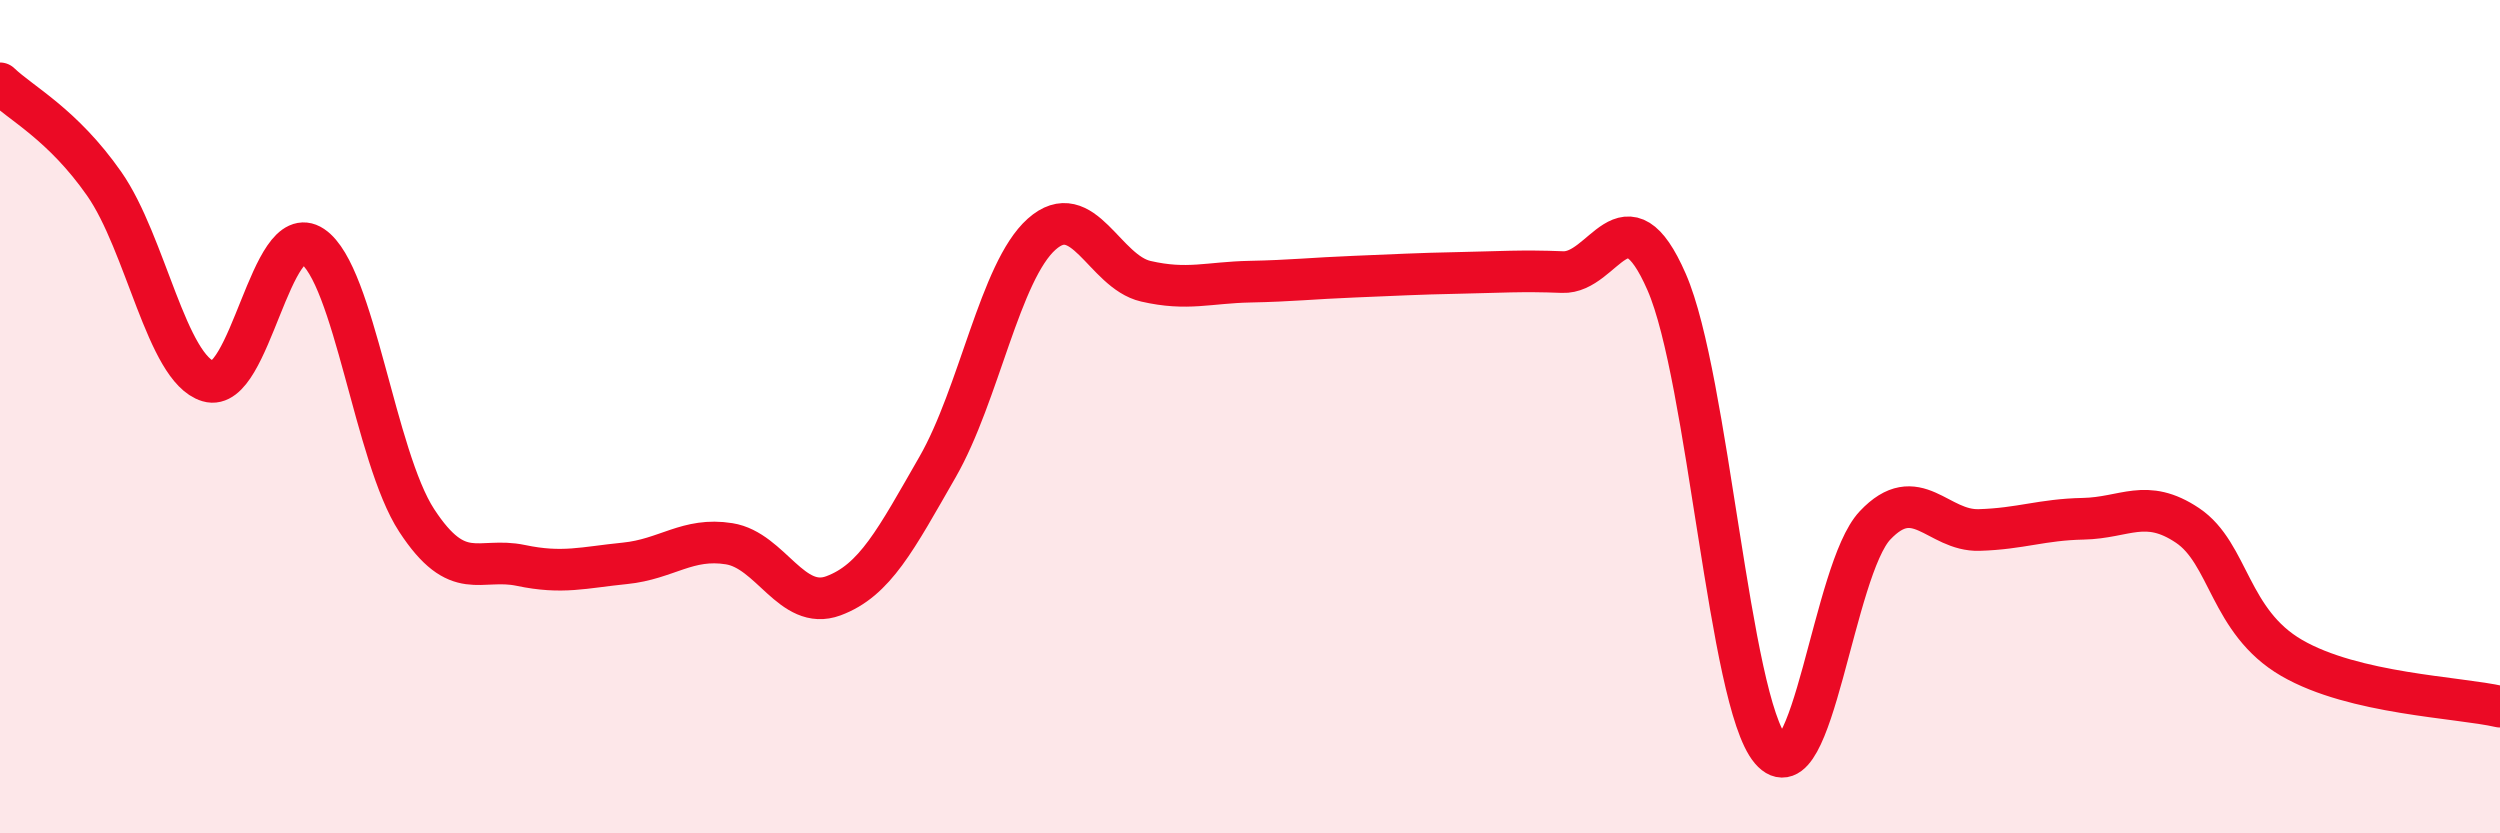
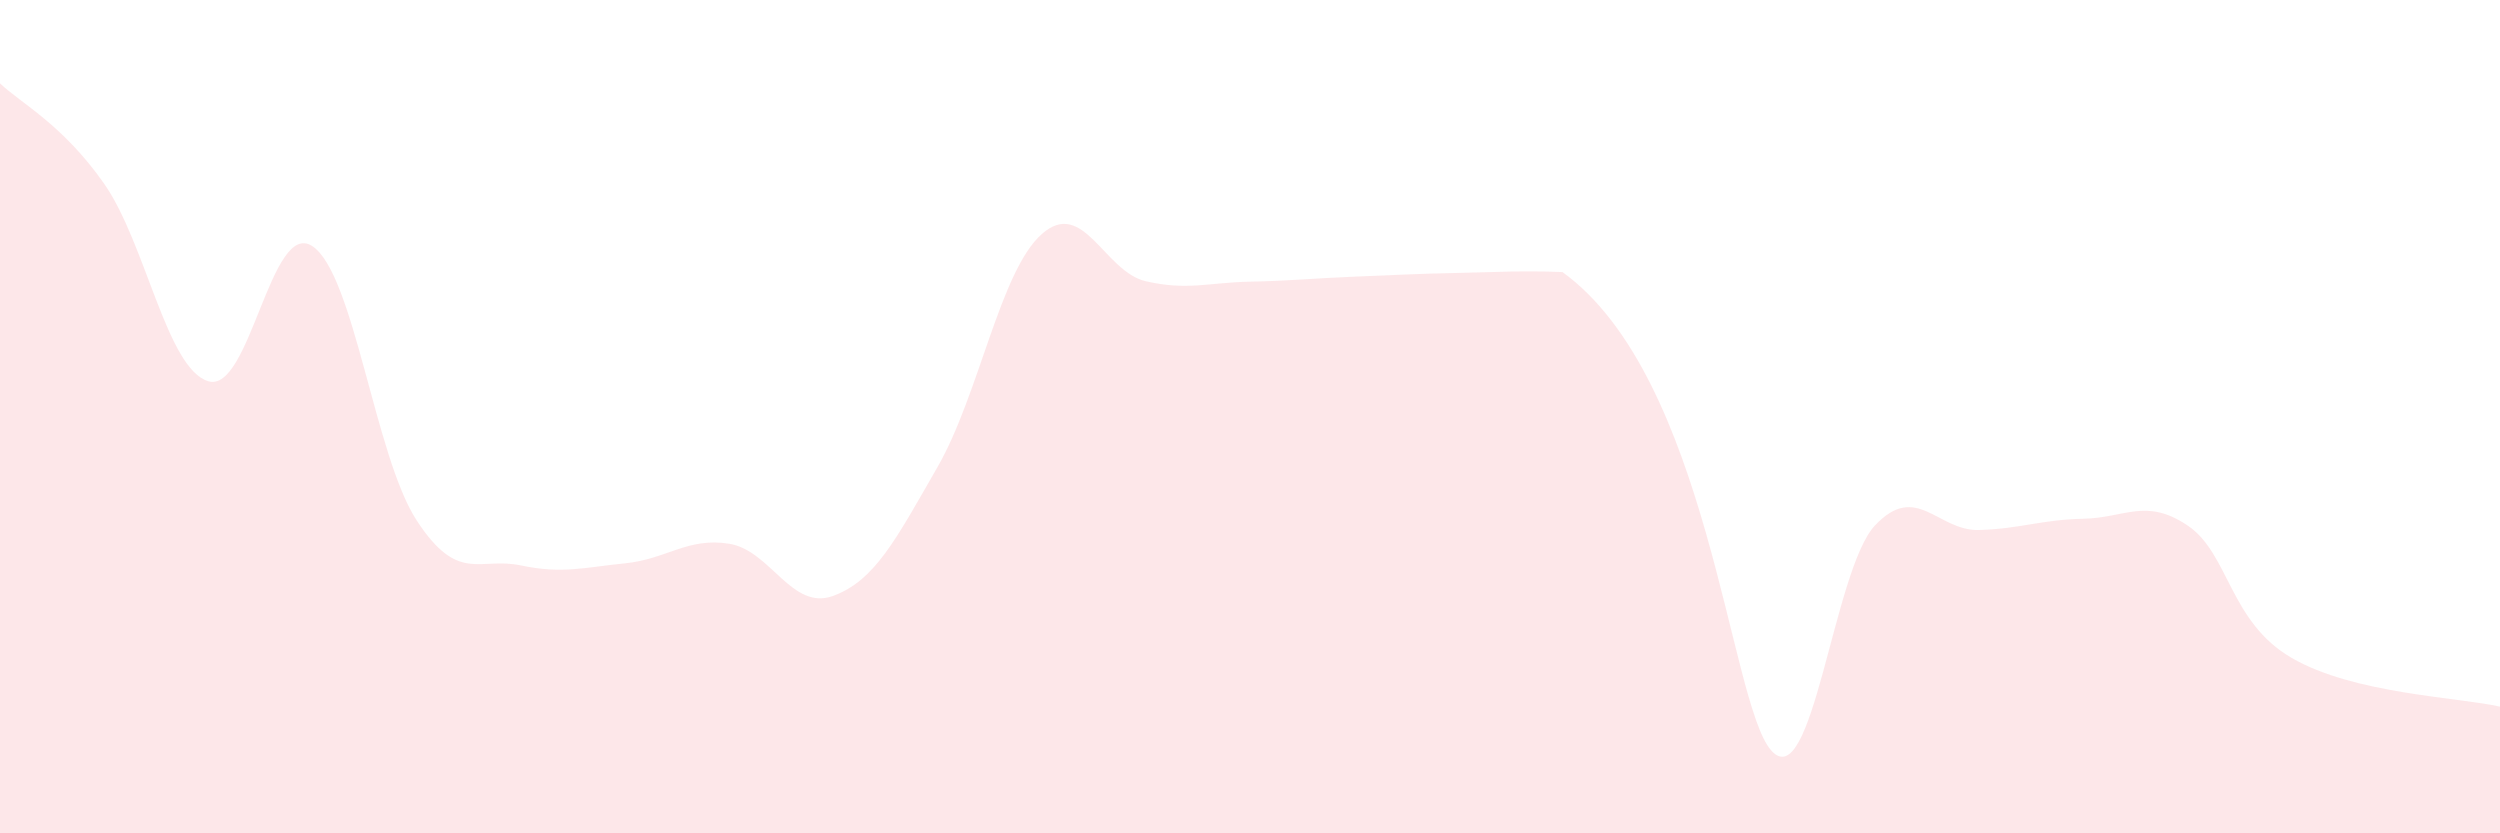
<svg xmlns="http://www.w3.org/2000/svg" width="60" height="20" viewBox="0 0 60 20">
-   <path d="M 0,2 C 0.5,2.48 1.5,2.98 2.5,4.41 C 3.5,5.84 4,8.85 5,9.15 C 6,9.45 6.5,5.24 7.5,5.91 C 8.5,6.58 9,10.96 10,12.49 C 11,14.02 11.5,13.36 12.5,13.57 C 13.5,13.78 14,13.62 15,13.52 C 16,13.42 16.5,12.89 17.5,13.05 C 18.5,13.21 19,14.67 20,14.3 C 21,13.93 21.5,12.95 22.5,11.21 C 23.5,9.47 24,6.51 25,5.62 C 26,4.73 26.5,6.52 27.5,6.75 C 28.5,6.98 29,6.78 30,6.76 C 31,6.74 31.5,6.68 32.5,6.64 C 33.5,6.6 34,6.57 35,6.55 C 36,6.53 36.5,6.49 37.5,6.53 C 38.5,6.57 39,4.48 40,6.77 C 41,9.06 41.5,16.83 42.5,18 C 43.5,19.17 44,13.67 45,12.61 C 46,11.55 46.5,12.75 47.5,12.72 C 48.5,12.69 49,12.47 50,12.45 C 51,12.43 51.5,11.94 52.5,12.61 C 53.5,13.28 53.5,14.92 55,15.79 C 56.5,16.66 59,16.73 60,16.96L60 20L0 20Z" fill="#EB0A25" opacity="0.1" stroke-linecap="round" stroke-linejoin="round" />
-   <path d="M 0,2 C 0.5,2.48 1.5,2.98 2.5,4.41 C 3.5,5.84 4,8.85 5,9.15 C 6,9.45 6.5,5.24 7.5,5.91 C 8.5,6.58 9,10.96 10,12.49 C 11,14.02 11.5,13.36 12.5,13.57 C 13.5,13.78 14,13.62 15,13.52 C 16,13.42 16.5,12.89 17.5,13.05 C 18.5,13.21 19,14.67 20,14.3 C 21,13.93 21.5,12.95 22.5,11.21 C 23.5,9.47 24,6.51 25,5.62 C 26,4.73 26.5,6.52 27.5,6.75 C 28.5,6.98 29,6.78 30,6.76 C 31,6.74 31.5,6.68 32.5,6.64 C 33.5,6.6 34,6.57 35,6.55 C 36,6.53 36.5,6.49 37.5,6.53 C 38.5,6.57 39,4.48 40,6.77 C 41,9.06 41.5,16.83 42.5,18 C 43.5,19.17 44,13.67 45,12.61 C 46,11.55 46.5,12.75 47.5,12.72 C 48.5,12.69 49,12.47 50,12.45 C 51,12.43 51.5,11.94 52.5,12.61 C 53.5,13.28 53.5,14.92 55,15.79 C 56.5,16.66 59,16.73 60,16.96" stroke="#EB0A25" stroke-width="1" fill="none" stroke-linecap="round" stroke-linejoin="round" />
+   <path d="M 0,2 C 0.5,2.48 1.5,2.98 2.5,4.41 C 3.5,5.84 4,8.85 5,9.15 C 6,9.45 6.5,5.24 7.5,5.91 C 8.5,6.58 9,10.96 10,12.49 C 11,14.02 11.5,13.36 12.5,13.57 C 13.5,13.78 14,13.62 15,13.52 C 16,13.42 16.5,12.89 17.5,13.05 C 18.5,13.21 19,14.67 20,14.3 C 21,13.93 21.5,12.95 22.5,11.21 C 23.5,9.47 24,6.51 25,5.62 C 26,4.73 26.5,6.52 27.5,6.75 C 28.5,6.98 29,6.78 30,6.76 C 31,6.74 31.5,6.68 32.5,6.64 C 33.5,6.6 34,6.57 35,6.55 C 36,6.53 36.5,6.49 37.5,6.53 C 41,9.06 41.5,16.83 42.5,18 C 43.5,19.17 44,13.67 45,12.61 C 46,11.55 46.5,12.75 47.5,12.72 C 48.5,12.69 49,12.47 50,12.45 C 51,12.43 51.5,11.94 52.5,12.61 C 53.5,13.28 53.5,14.92 55,15.79 C 56.5,16.66 59,16.73 60,16.96L60 20L0 20Z" fill="#EB0A25" opacity="0.1" stroke-linecap="round" stroke-linejoin="round" />
</svg>